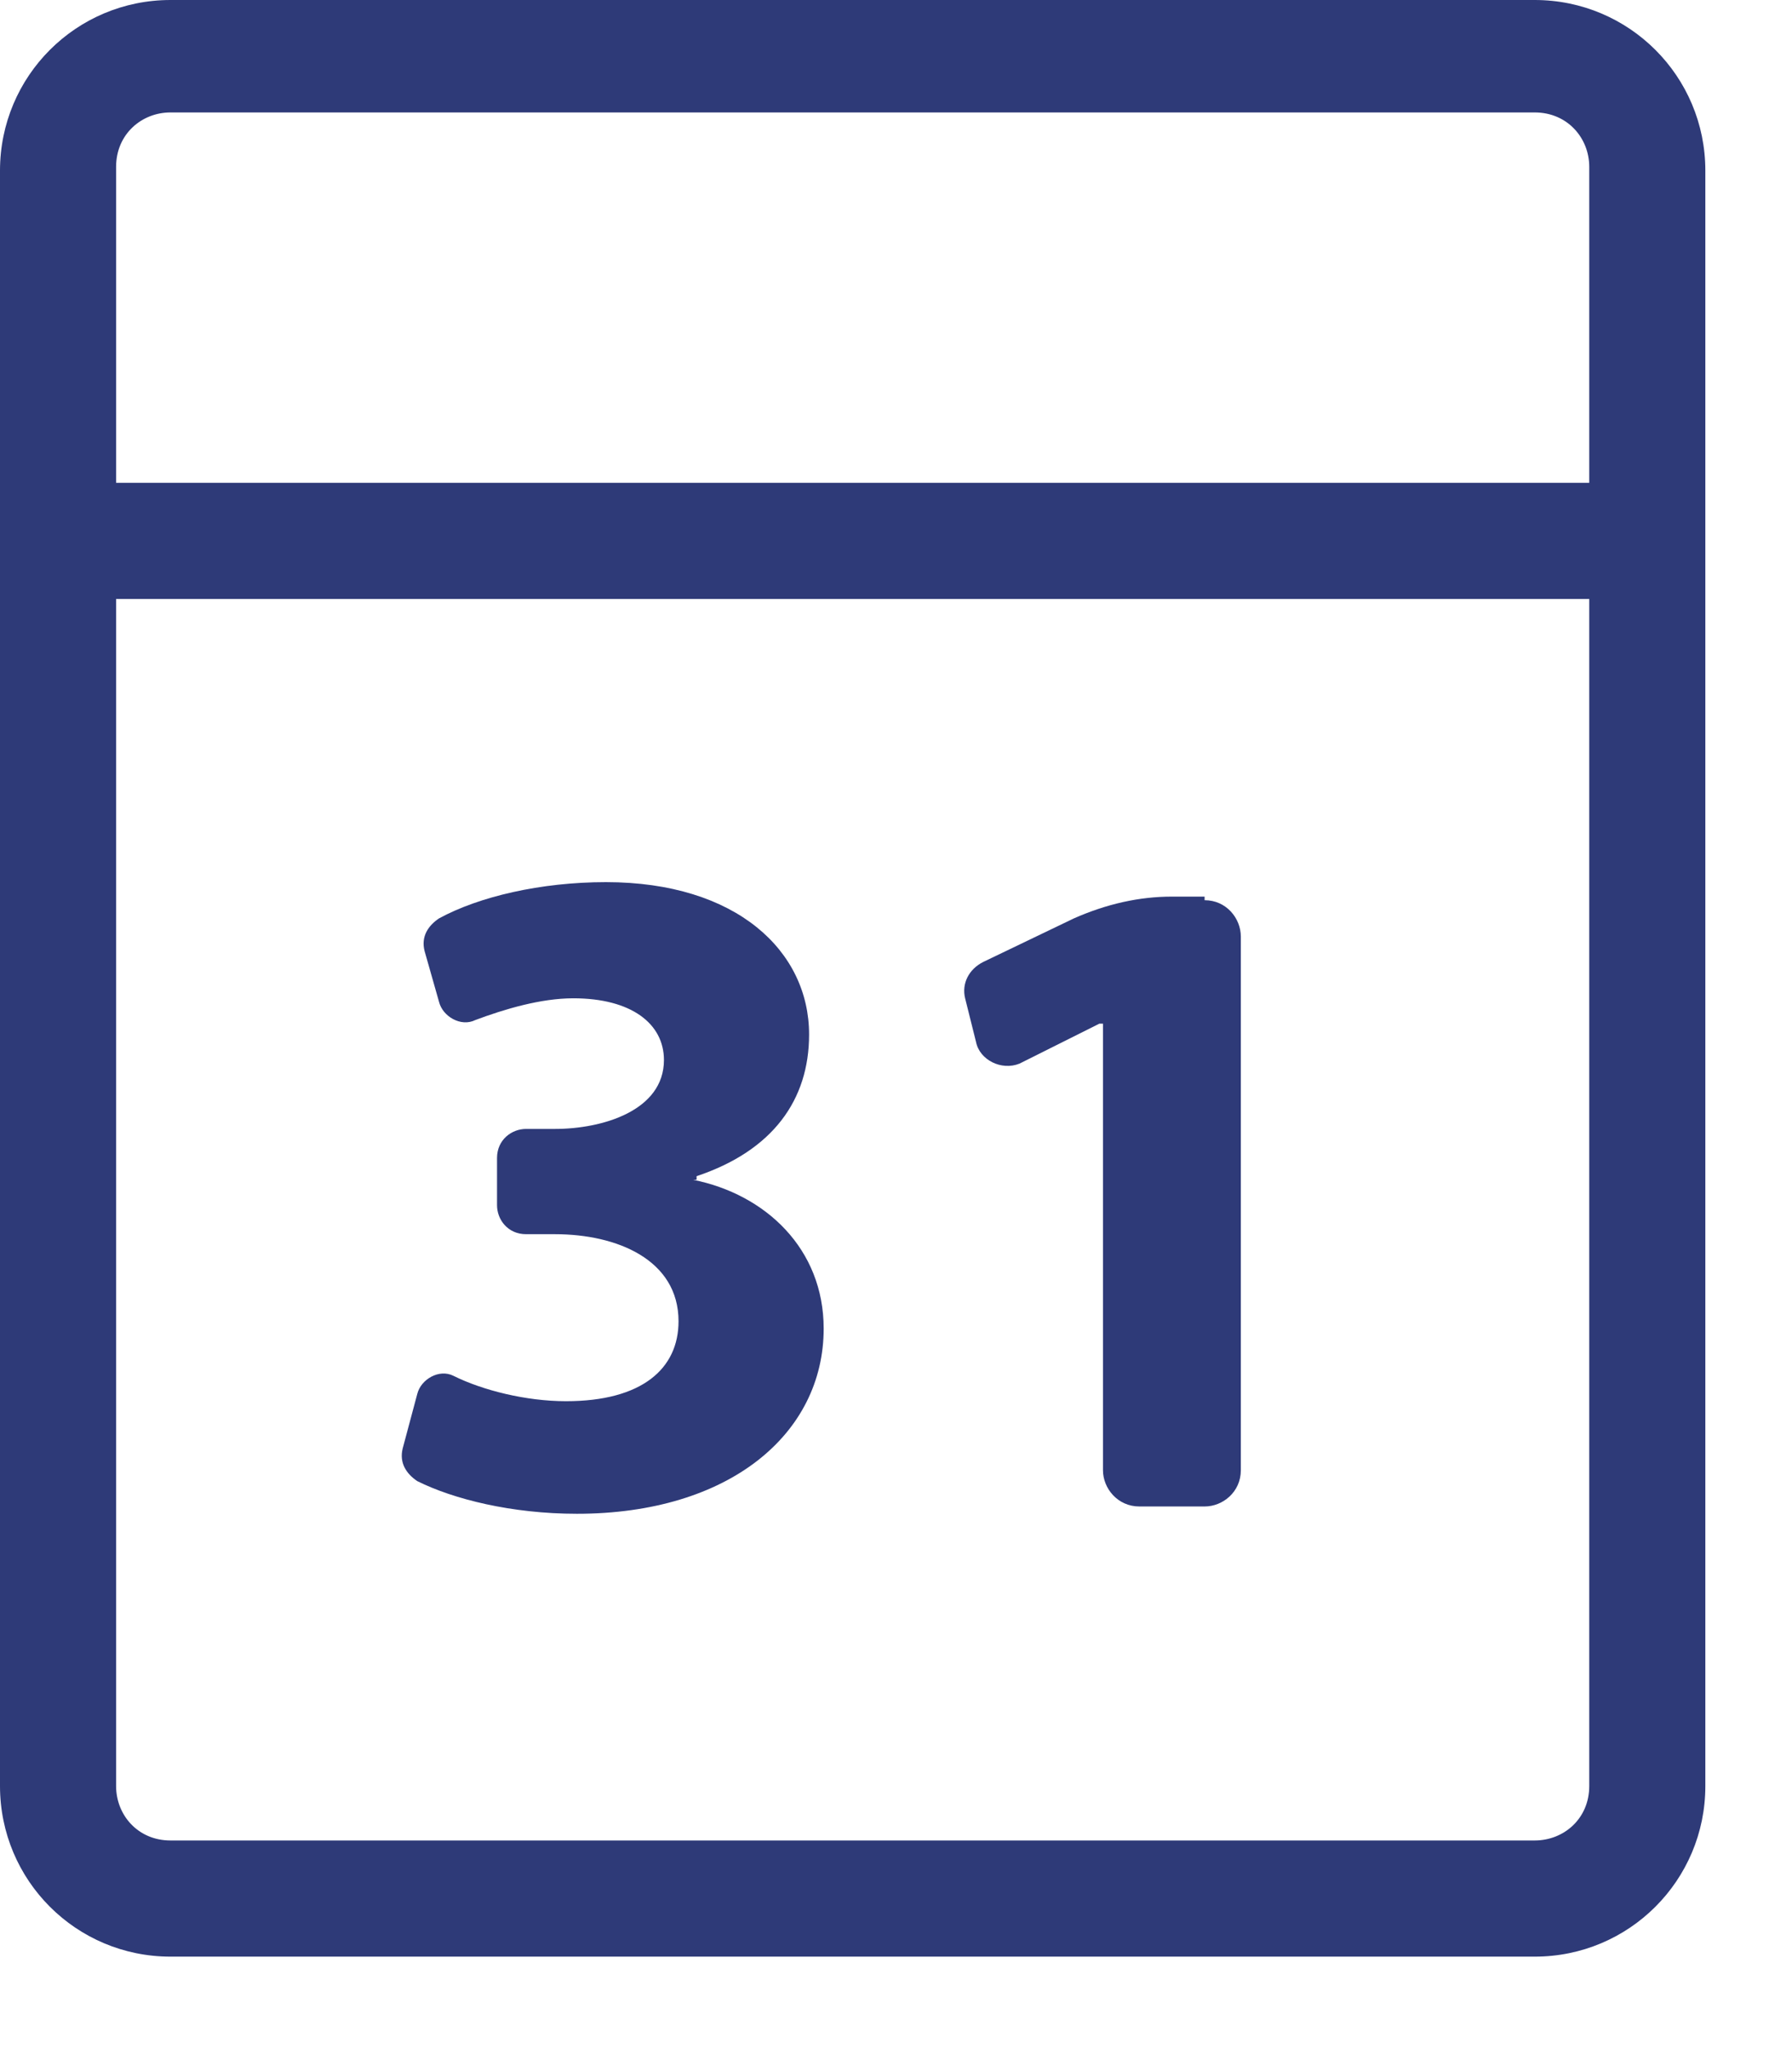
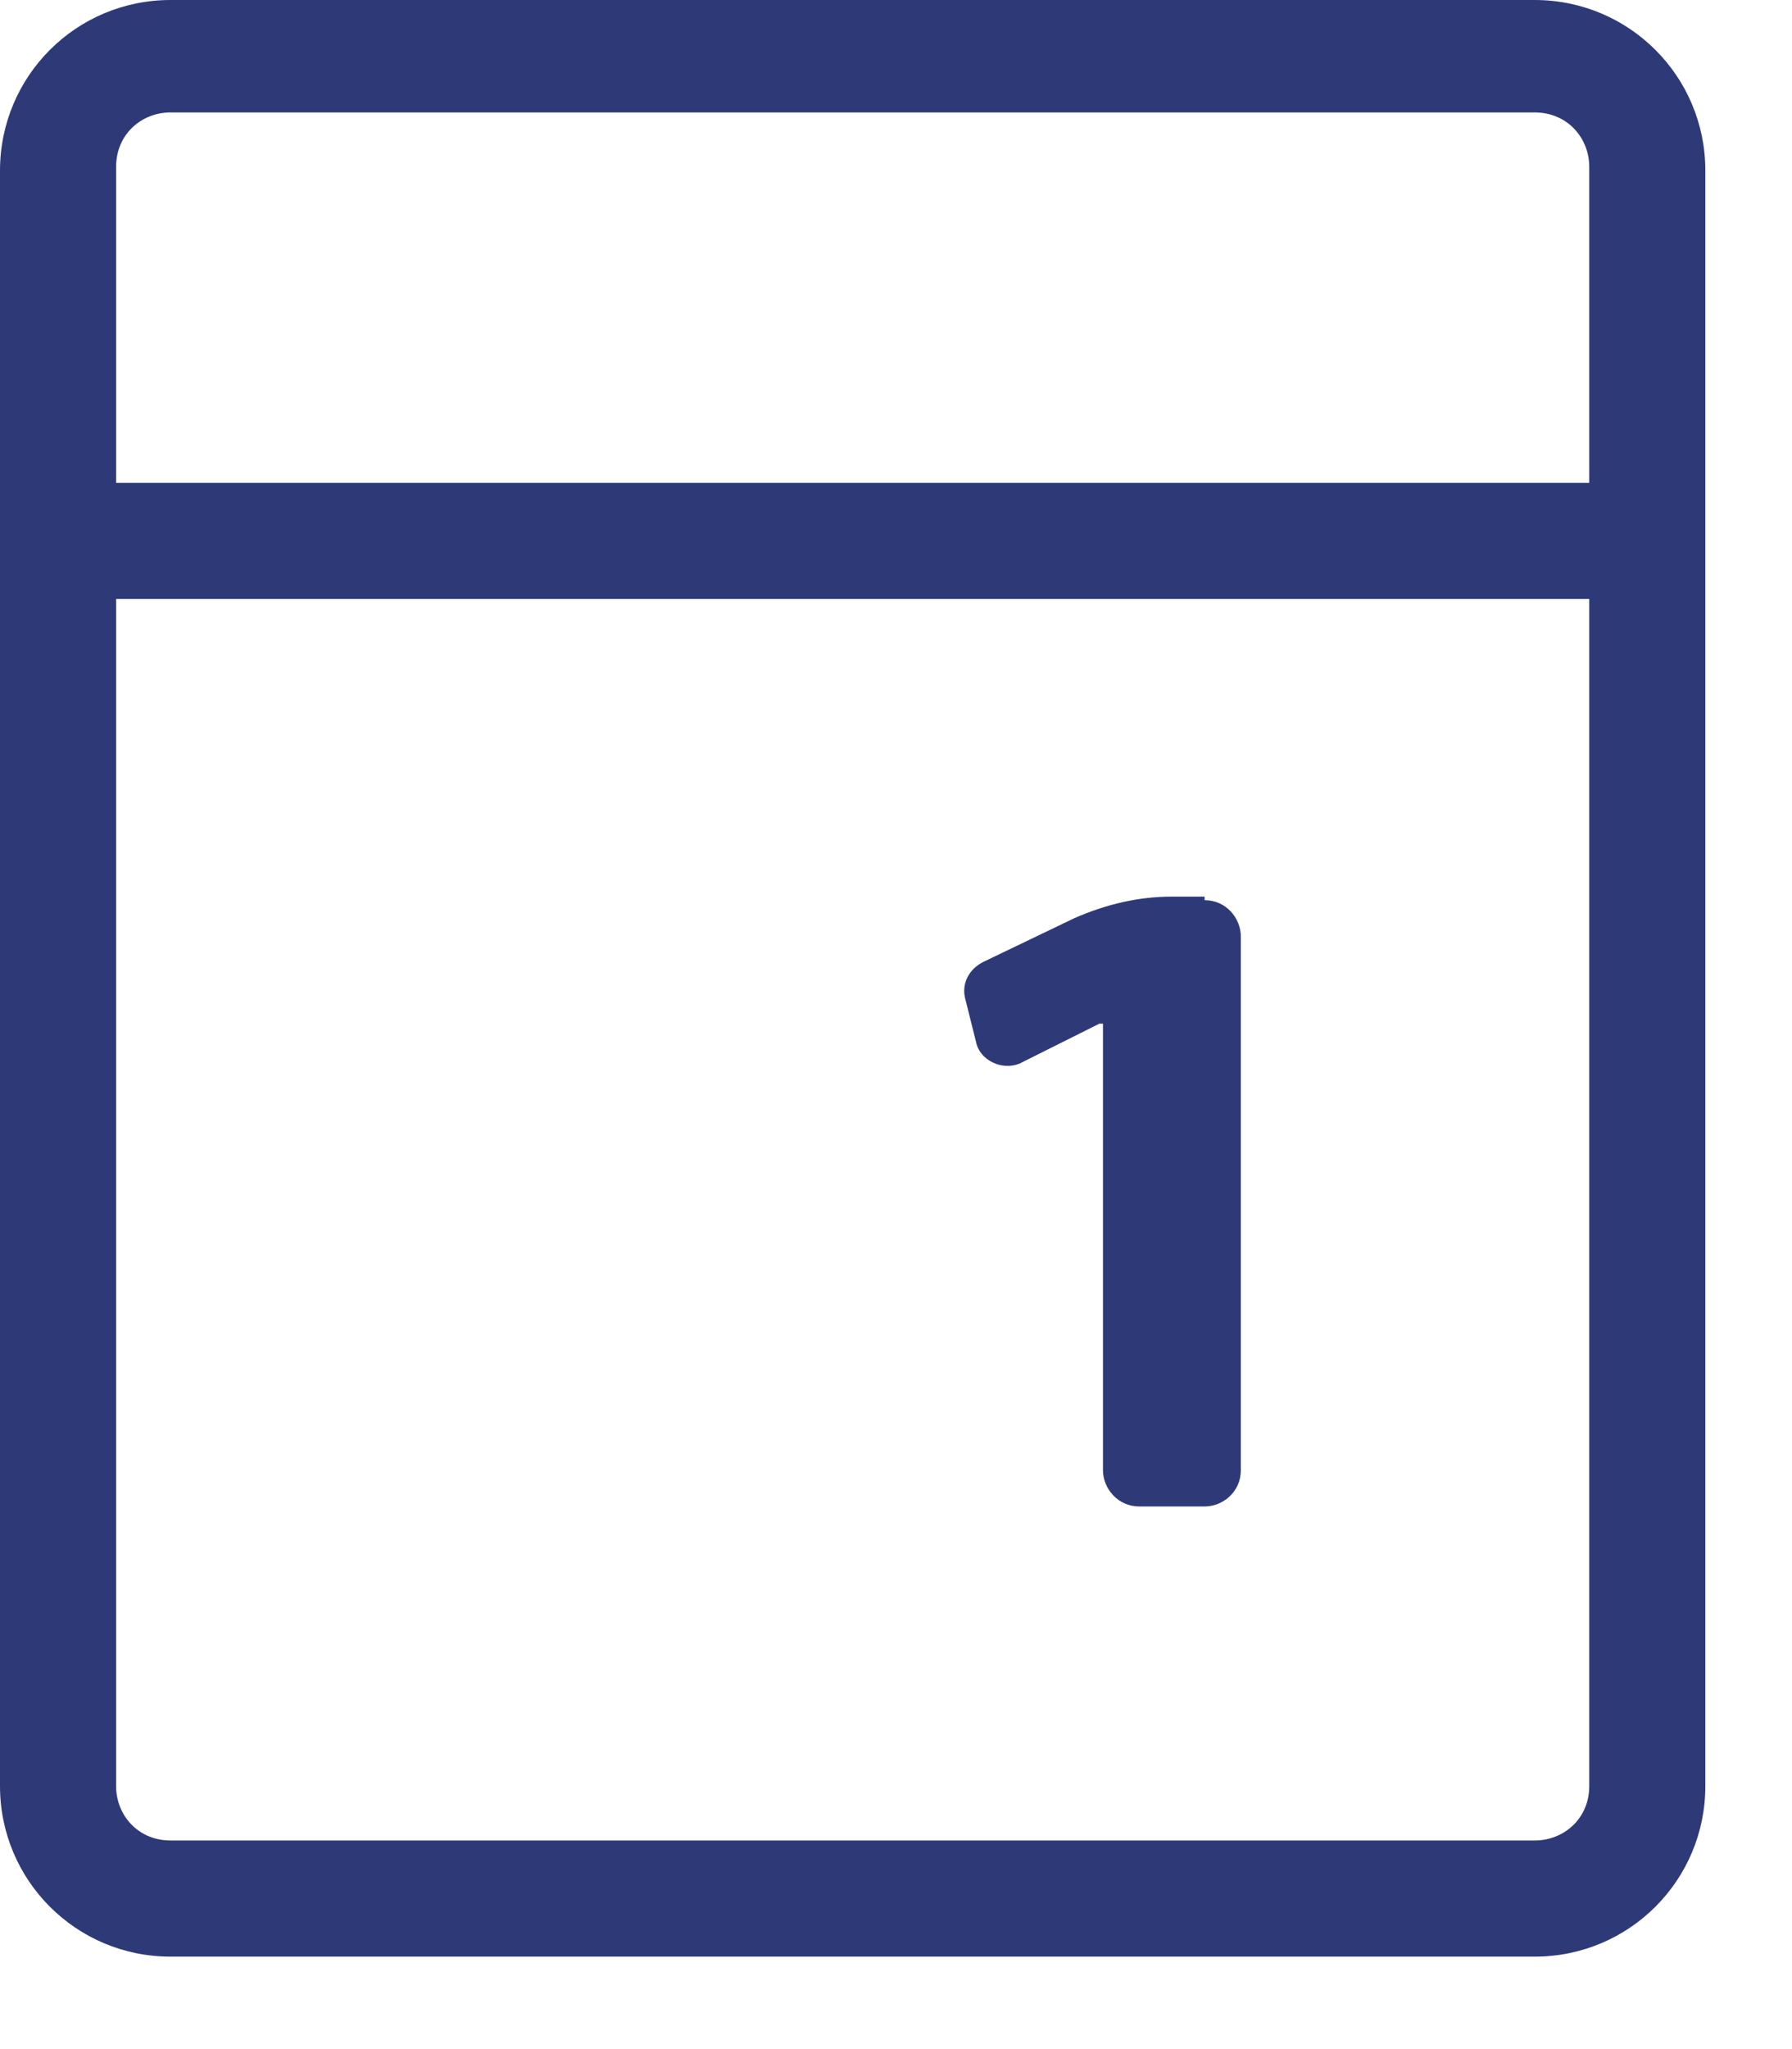
<svg xmlns="http://www.w3.org/2000/svg" width="100%" height="100%" viewBox="0 0 14 16" xml:space="preserve" style="fill-rule:evenodd;clip-rule:evenodd;stroke-linejoin:round;stroke-miterlimit:2;">
  <g transform="matrix(1,0,0,1,-293.437,-392.495)">
    <path d="M305.427,406.866L294.769,406.866C294.514,406.866 294.344,406.667 294.344,406.441L294.344,397.172L305.853,397.172L305.853,406.441C305.853,406.696 305.654,406.866 305.427,406.866ZM294.769,393.373L305.427,393.373C305.682,393.373 305.853,393.572 305.853,393.798L305.853,396.265L294.344,396.265L294.344,393.798C294.344,393.543 294.543,393.373 294.769,393.373ZM305.427,392.495L294.769,392.495C294.032,392.495 293.437,393.09 293.437,393.827L293.437,406.441C293.437,407.178 294.032,407.773 294.769,407.773L305.427,407.773C306.164,407.773 306.76,407.178 306.76,406.441L306.76,393.827C306.76,393.09 306.164,392.495 305.427,392.495Z" style="fill:rgb(46,58,120);fill-rule:nonzero;" />
-     <path d="M298.879,401.707L298.879,401.679C299.475,401.48 299.758,401.083 299.758,400.573C299.758,399.921 299.191,399.383 298.171,399.383C297.661,399.383 297.179,399.496 296.867,399.666C296.782,399.723 296.725,399.808 296.754,399.921L296.867,400.318C296.895,400.431 297.037,400.516 297.15,400.46C297.377,400.375 297.661,400.29 297.916,400.29C298.369,400.29 298.624,400.488 298.624,400.772C298.624,401.168 298.142,401.31 297.774,401.31L297.547,401.31C297.434,401.31 297.32,401.395 297.32,401.537L297.32,401.905C297.32,402.019 297.405,402.132 297.547,402.132L297.774,402.132C298.256,402.132 298.738,402.331 298.738,402.812C298.738,403.181 298.454,403.436 297.859,403.436C297.547,403.436 297.207,403.351 296.98,403.238C296.867,403.181 296.725,403.266 296.697,403.379L296.583,403.805C296.555,403.918 296.612,404.003 296.697,404.06C296.98,404.201 297.434,404.315 297.944,404.315C299.135,404.315 299.872,403.691 299.872,402.869C299.872,402.246 299.418,401.82 298.851,401.707L298.879,401.707Z" style="fill:rgb(46,58,120);fill-rule:nonzero;" />
    <path d="M302.848,399.496L302.593,399.496C302.338,399.496 302.083,399.553 301.827,399.666L301.119,400.006C301.005,400.063 300.949,400.176 300.977,400.29L301.062,400.63C301.09,400.772 301.261,400.857 301.402,400.8L302.026,400.488L302.054,400.488L302.054,403.975C302.054,404.116 302.168,404.258 302.338,404.258L302.848,404.258C302.99,404.258 303.131,404.145 303.131,403.975L303.131,399.808C303.131,399.666 303.018,399.524 302.848,399.524L302.848,399.496Z" style="fill:rgb(46,58,120);fill-rule:nonzero;" />
  </g>
</svg>